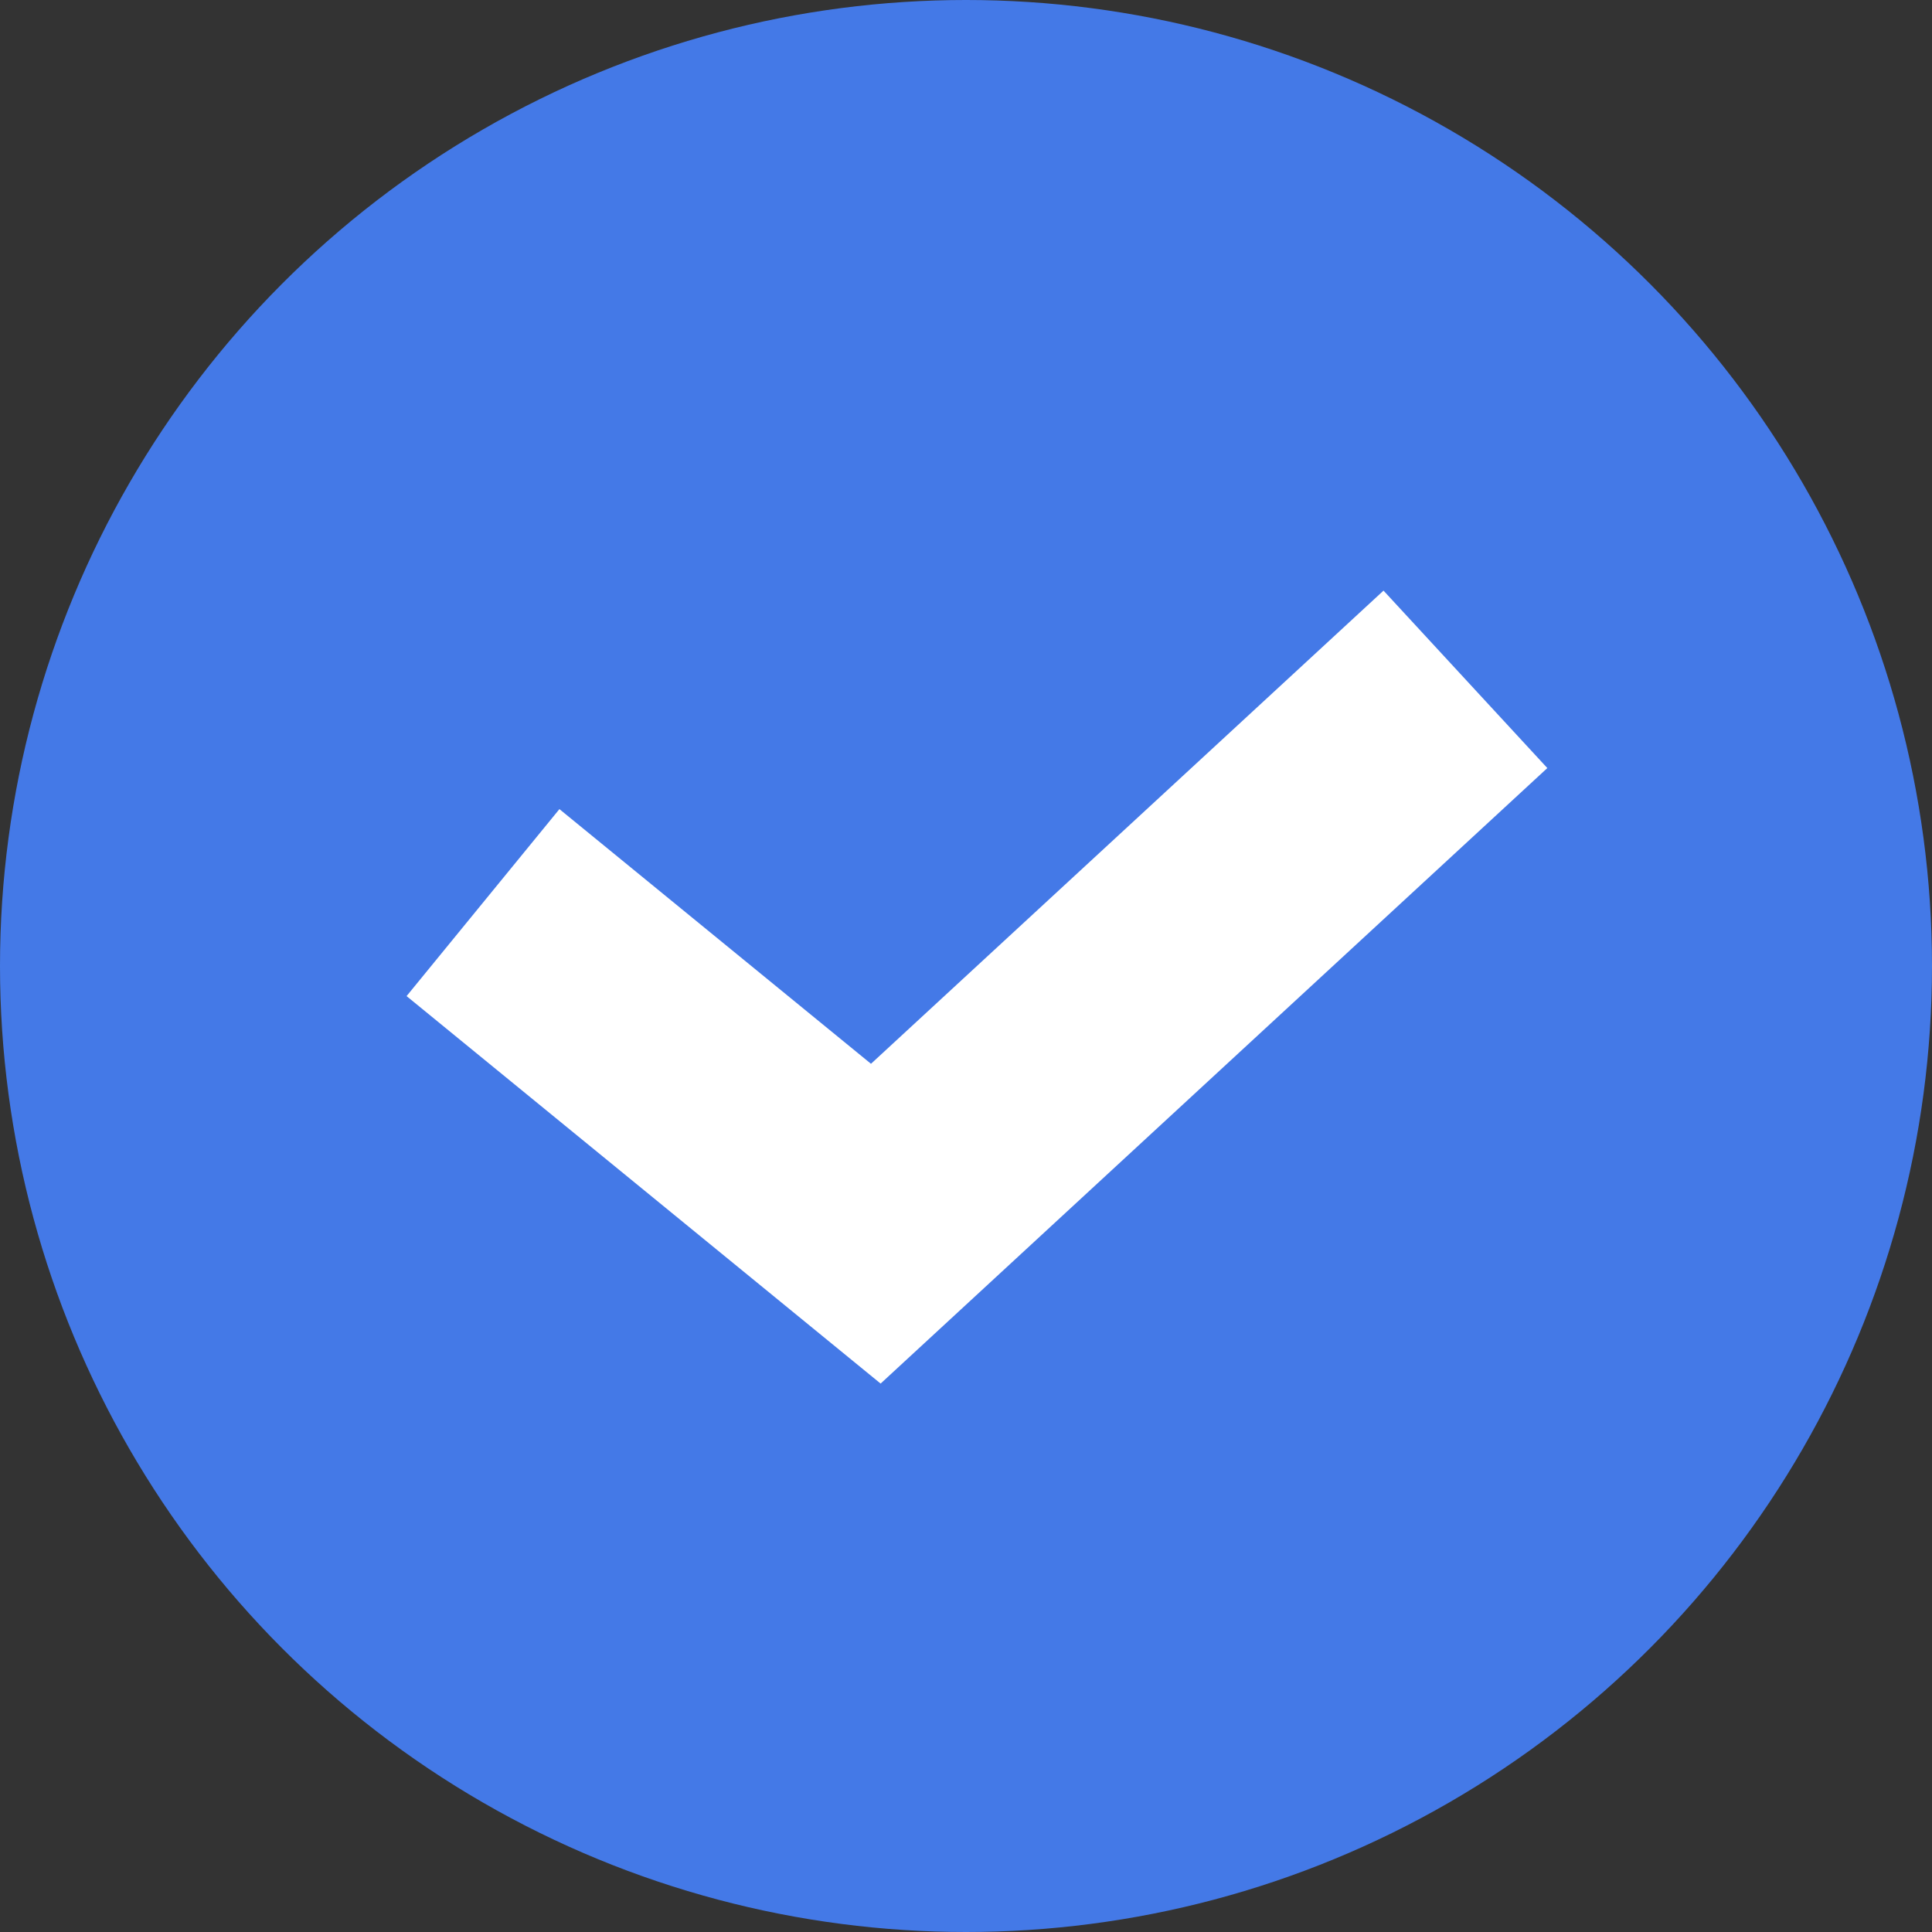
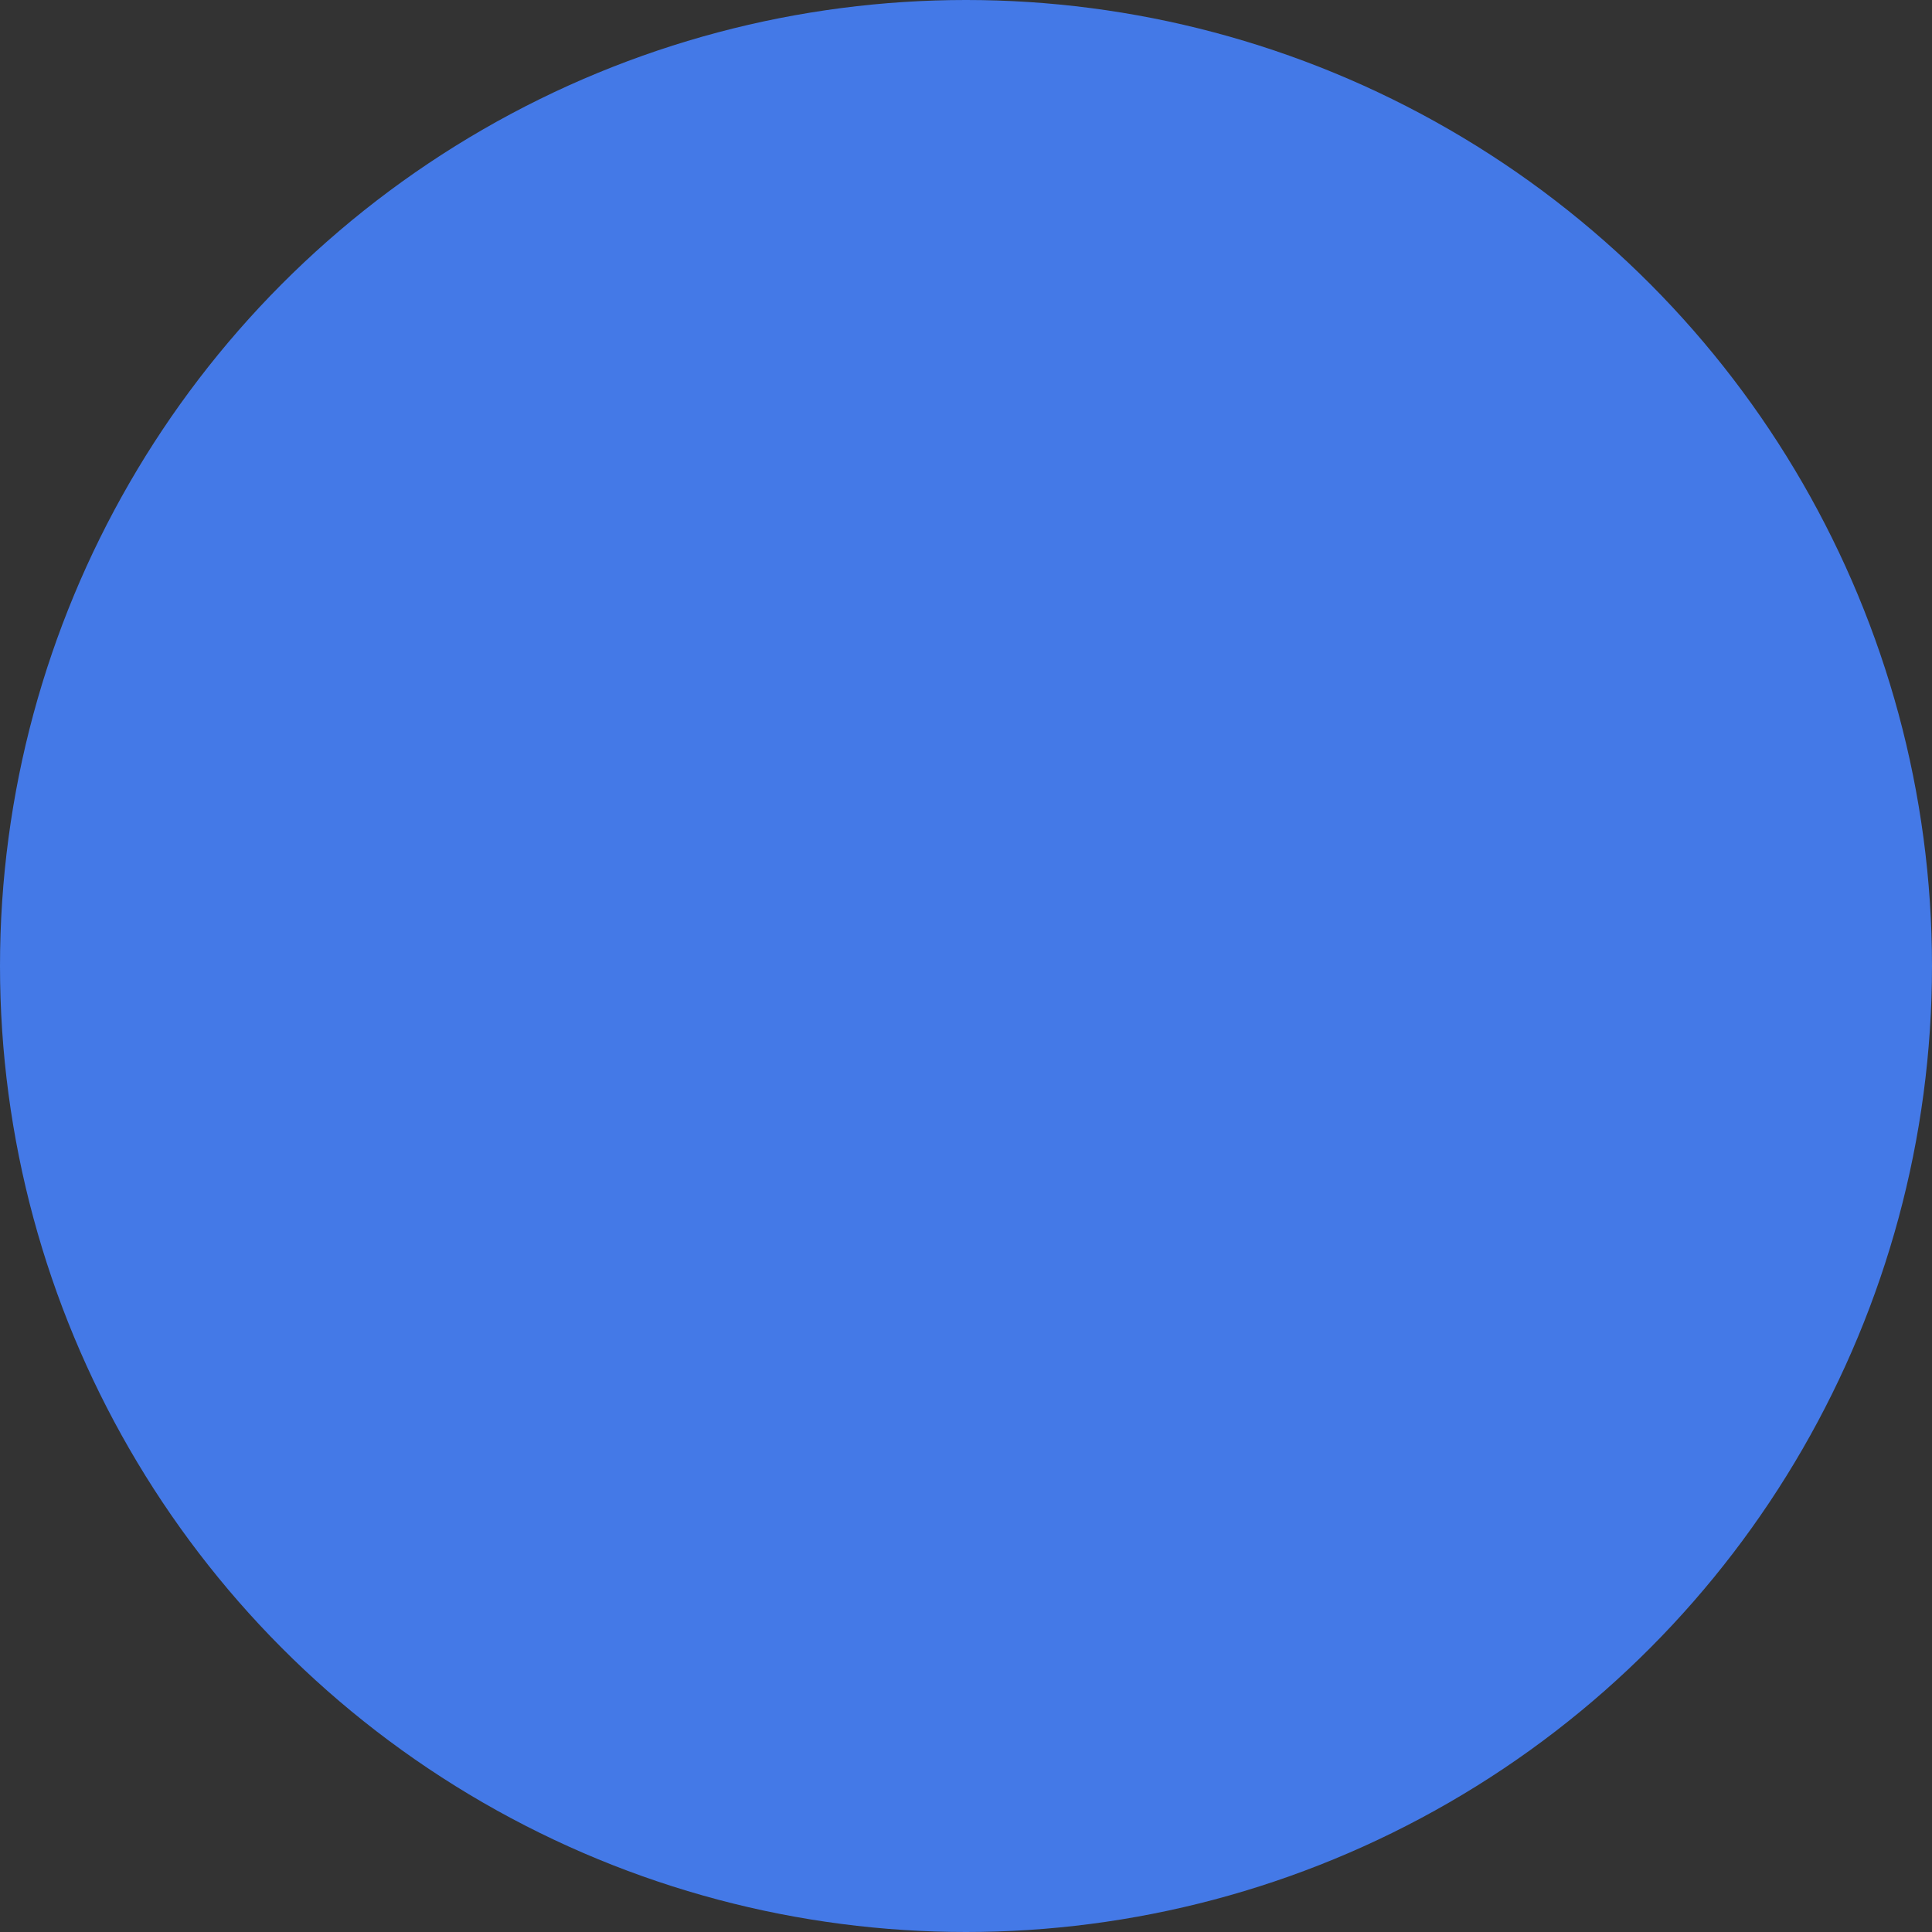
<svg xmlns="http://www.w3.org/2000/svg" id="icon05_check" width="16" height="16" viewBox="0 0 16 16">
  <rect x="0" y="0" width="16" height="16" fill="#333333" stroke="none" />
  <defs>
    <style>
      .cls-1 {
        fill: #4479e7;
      }

      .cls-2 {
        fill: none;
        stroke: #fff;
        stroke-width: 2px;
      }
    </style>
  </defs>
  <circle id="楕円形_22" data-name="楕円形 22" class="cls-1" cx="8" cy="8" r="8" />
-   <path id="パス_41" data-name="パス 41" class="cls-2" d="M360.612-7613.929l3.253,2.659,4.883-4.508" transform="translate(-356.612 7621.404)" />
</svg>